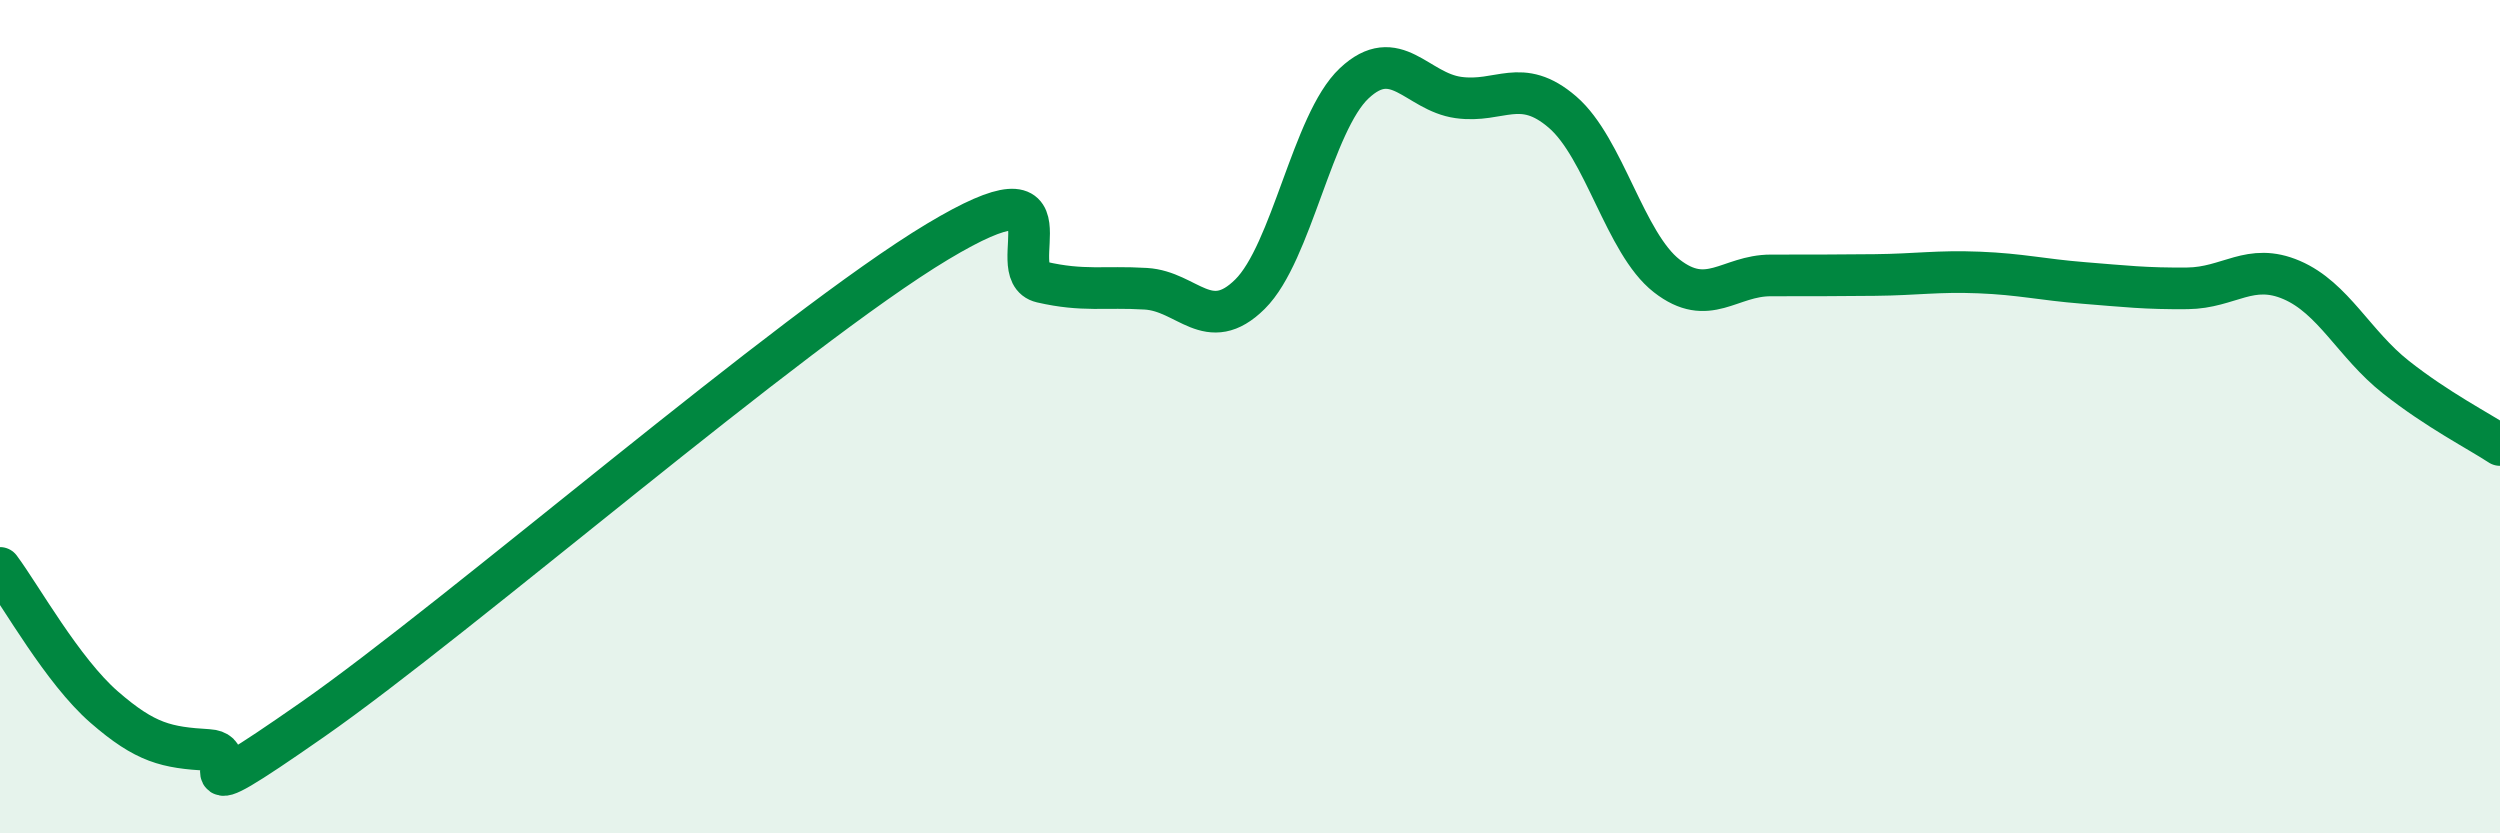
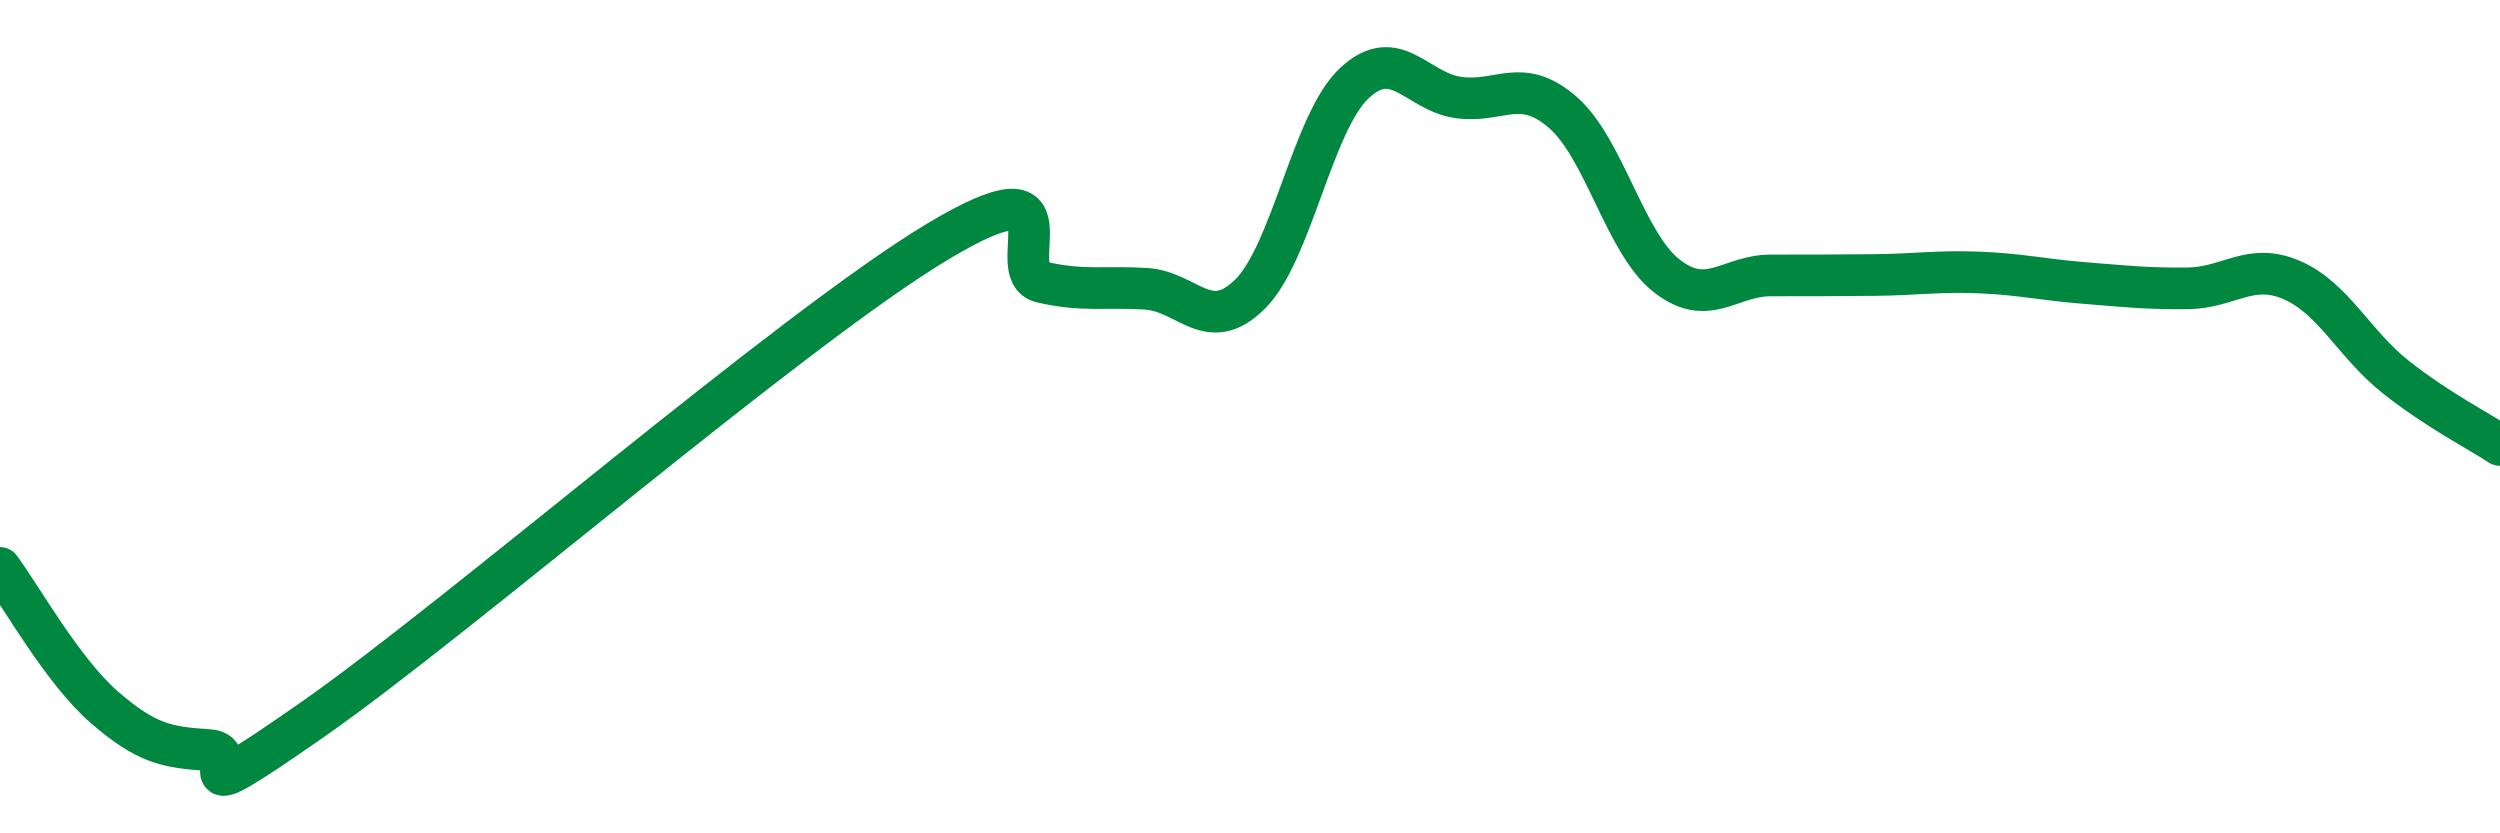
<svg xmlns="http://www.w3.org/2000/svg" width="60" height="20" viewBox="0 0 60 20">
-   <path d="M 0,13.63 C 0.5,14.3 1.5,16.1 2.5,16.97 C 3.5,17.84 4,17.94 5,18 C 6,18.06 4,19.71 7.5,17.27 C 11,14.83 19,7.9 22.5,5.8 C 26,3.7 24,6.54 25,6.77 C 26,7 26.5,6.87 27.5,6.93 C 28.5,6.99 29,8.05 30,7.06 C 31,6.07 31.5,2.94 32.5,2 C 33.5,1.06 34,2.2 35,2.34 C 36,2.48 36.5,1.83 37.5,2.69 C 38.5,3.55 39,5.84 40,6.62 C 41,7.4 41.5,6.61 42.5,6.61 C 43.5,6.61 44,6.61 45,6.6 C 46,6.59 46.5,6.5 47.5,6.54 C 48.5,6.58 49,6.71 50,6.79 C 51,6.87 51.5,6.93 52.5,6.92 C 53.5,6.91 54,6.29 55,6.72 C 56,7.15 56.5,8.26 57.5,9.05 C 58.5,9.84 59.5,10.35 60,10.68L60 20L0 20Z" fill="#008740" opacity="0.1" stroke-linecap="round" stroke-linejoin="round" />
  <path d="M 0,13.63 C 0.5,14.3 1.5,16.1 2.5,16.97 C 3.5,17.84 4,17.94 5,18 C 6,18.06 4,19.71 7.5,17.27 C 11,14.83 19,7.9 22.5,5.8 C 26,3.7 24,6.54 25,6.77 C 26,7 26.5,6.87 27.5,6.93 C 28.5,6.99 29,8.05 30,7.06 C 31,6.07 31.5,2.94 32.5,2 C 33.5,1.06 34,2.2 35,2.34 C 36,2.48 36.5,1.83 37.5,2.69 C 38.5,3.55 39,5.84 40,6.62 C 41,7.4 41.5,6.61 42.5,6.61 C 43.5,6.61 44,6.61 45,6.6 C 46,6.59 46.5,6.5 47.5,6.54 C 48.5,6.58 49,6.71 50,6.79 C 51,6.87 51.5,6.93 52.5,6.92 C 53.5,6.91 54,6.29 55,6.72 C 56,7.15 56.5,8.26 57.5,9.05 C 58.5,9.84 59.5,10.35 60,10.68" stroke="#008740" stroke-width="1" fill="none" stroke-linecap="round" stroke-linejoin="round" />
</svg>